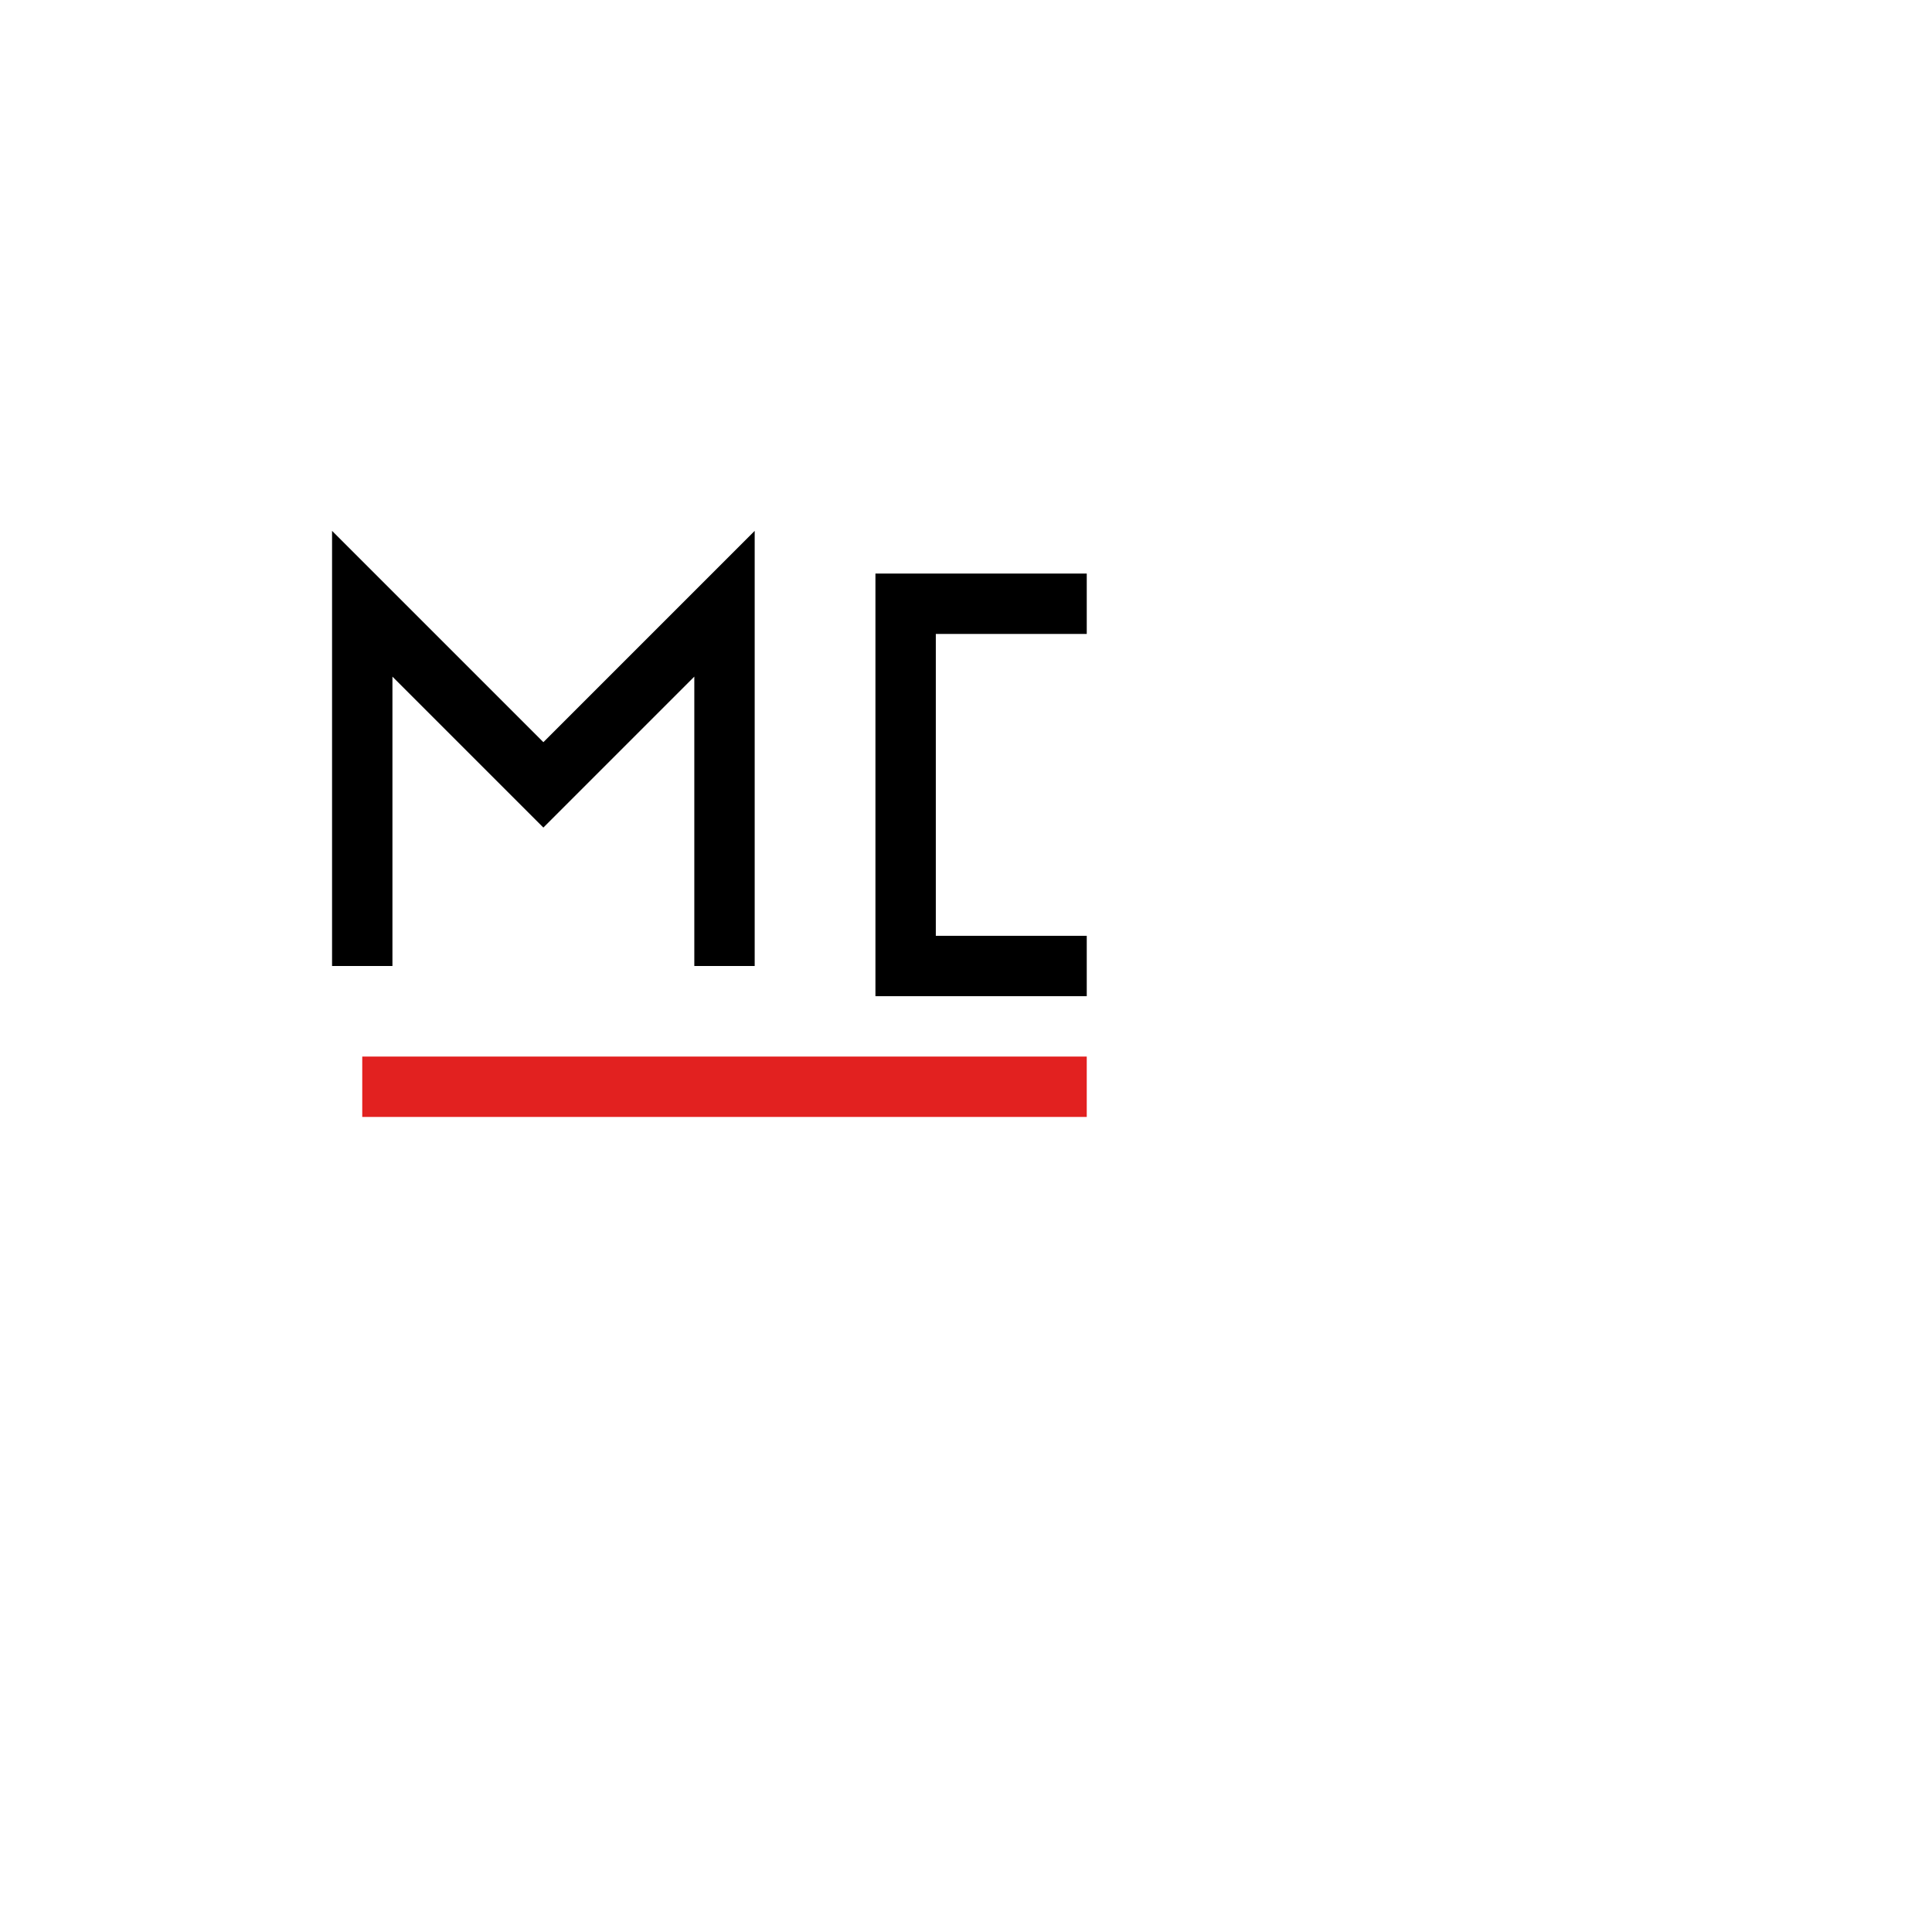
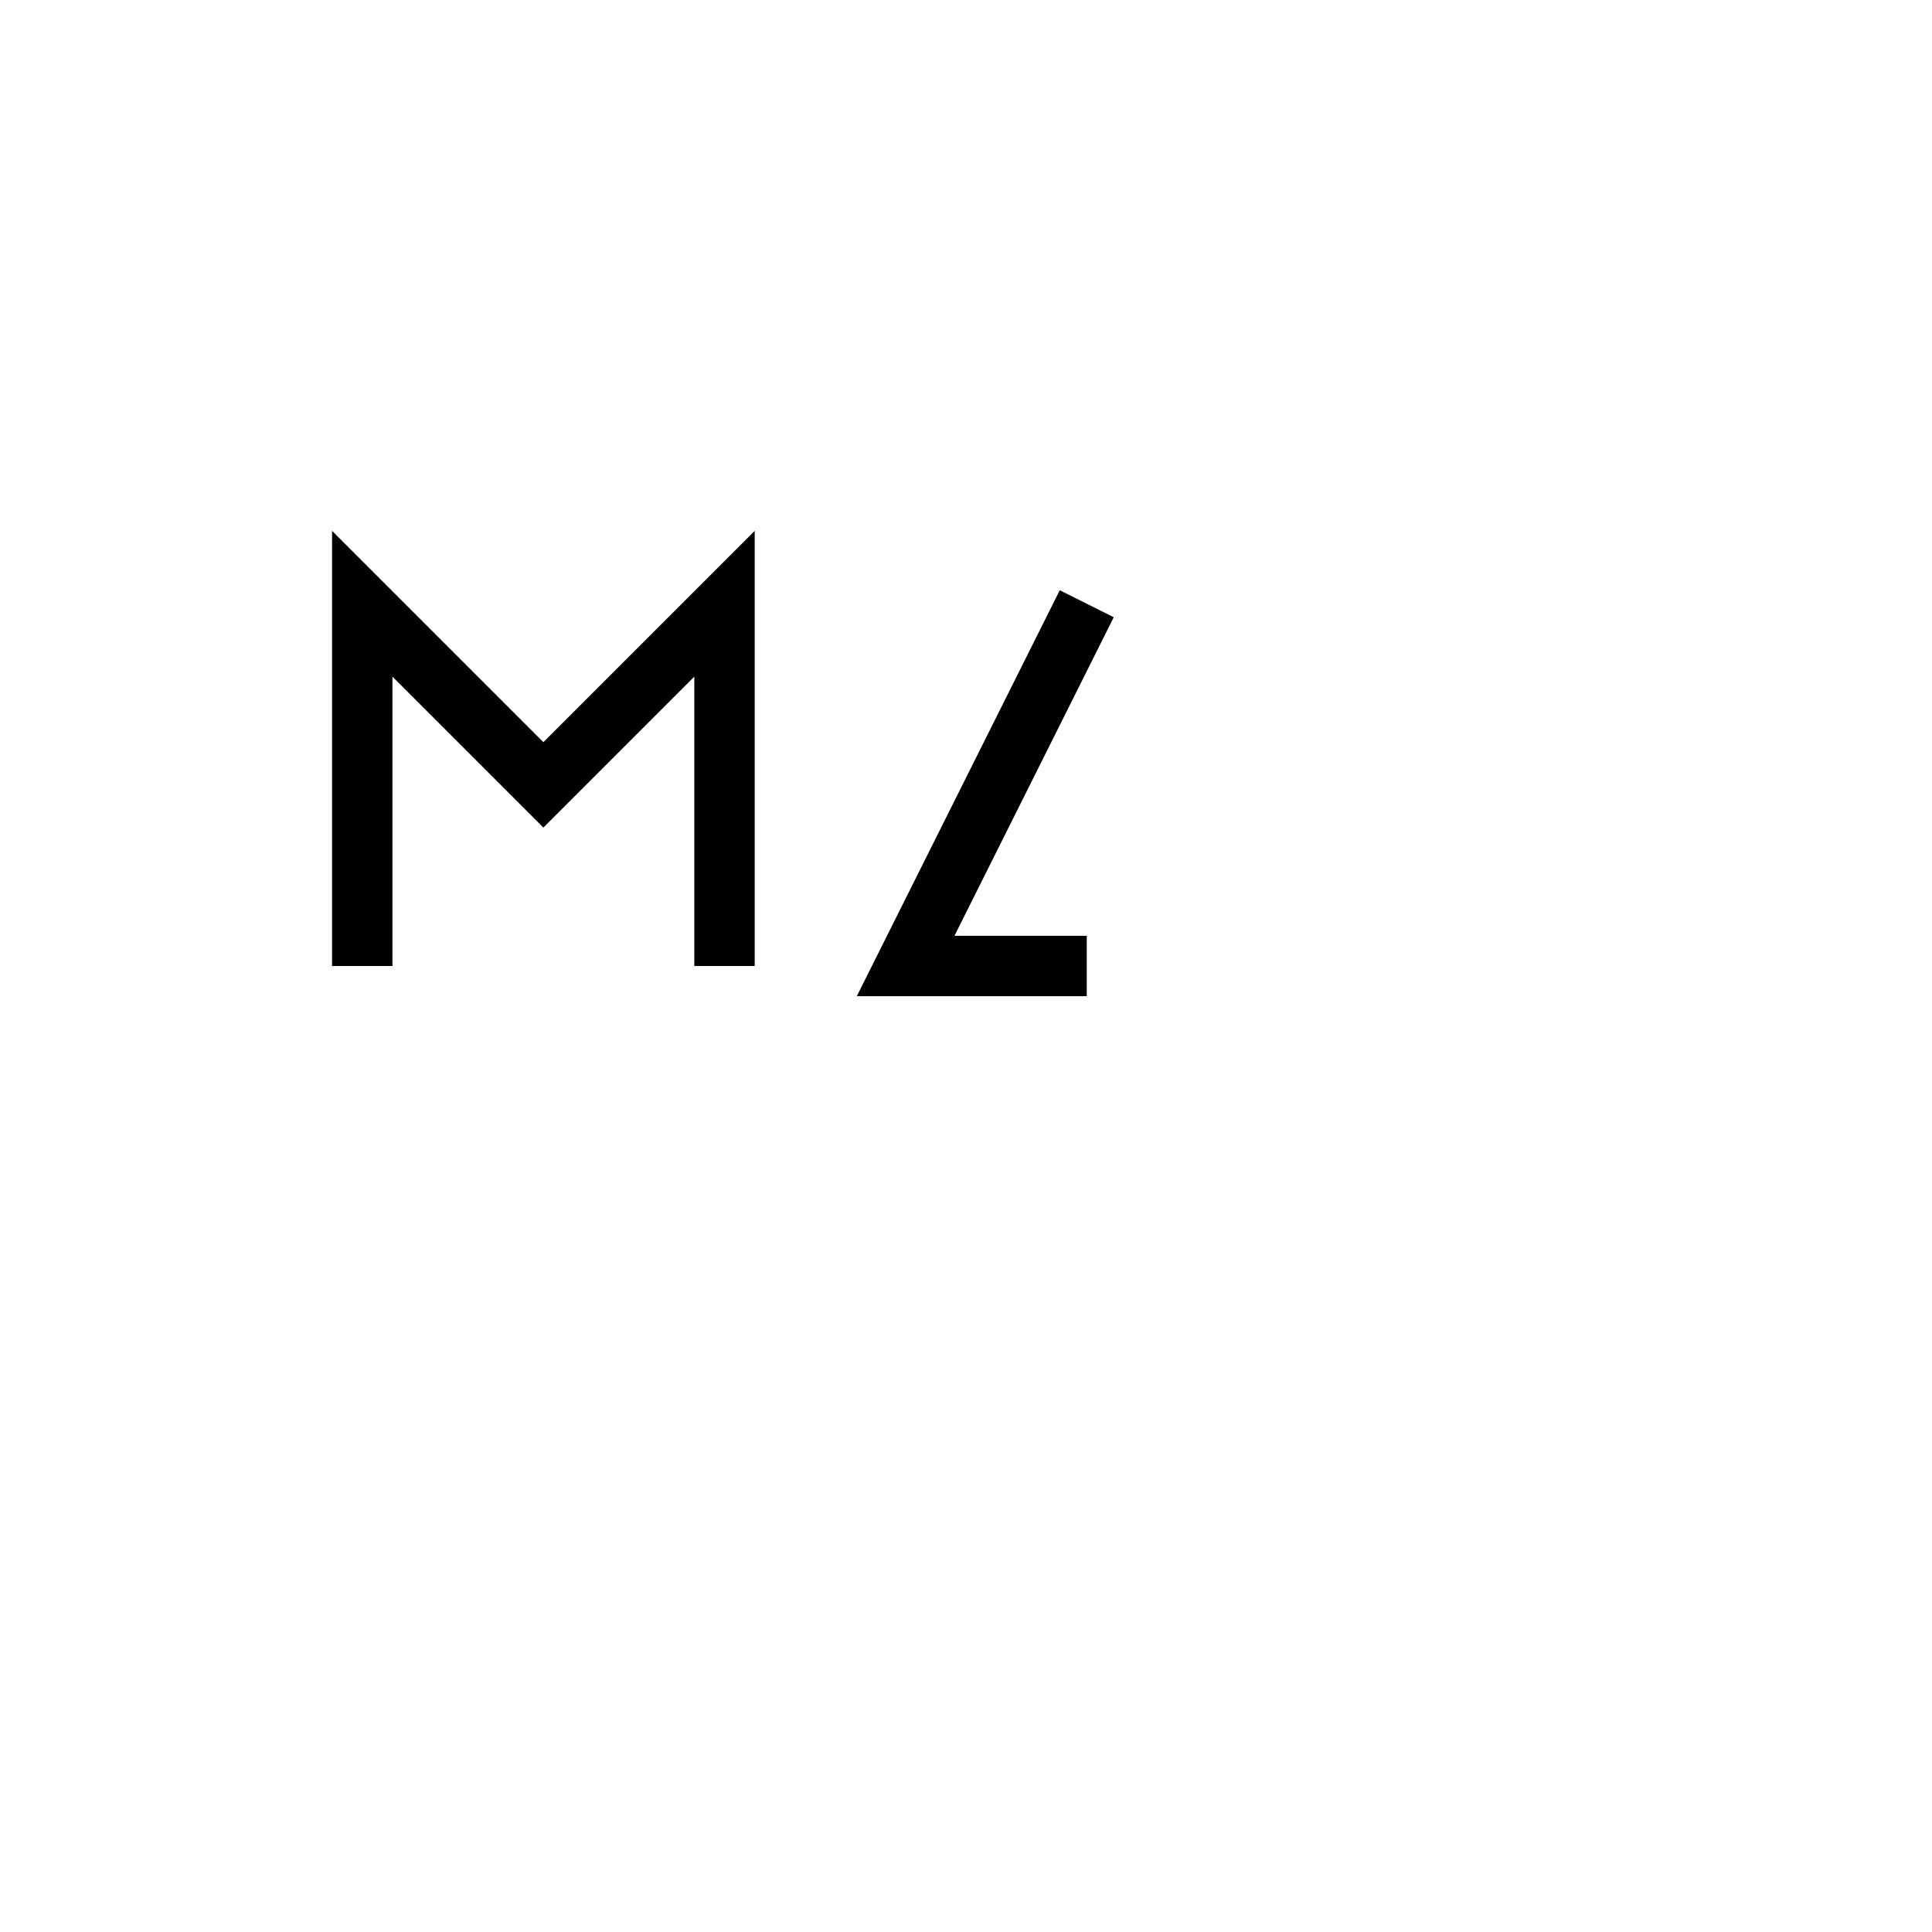
<svg xmlns="http://www.w3.org/2000/svg" width="32" height="32" viewBox="0 0 32 32" fill="none">
  <rect width="32" height="32" fill="white" />
  <path d="M 6 16 L 6 10 L 9 13 L 12 10 L 12 16" stroke="black" strokeWidth="1.2" strokeLinecap="square" fill="none" />
-   <path d="M 18 10 L 15 10 L 15 16 L 18 16" stroke="black" strokeWidth="1.2" strokeLinecap="square" fill="none" />
-   <line x1="6" y1="18" x2="18" y2="18" stroke="#E22120" strokeWidth="0.8" />
+   <path d="M 18 10 L 15 16 L 18 16" stroke="black" strokeWidth="1.2" strokeLinecap="square" fill="none" />
</svg>